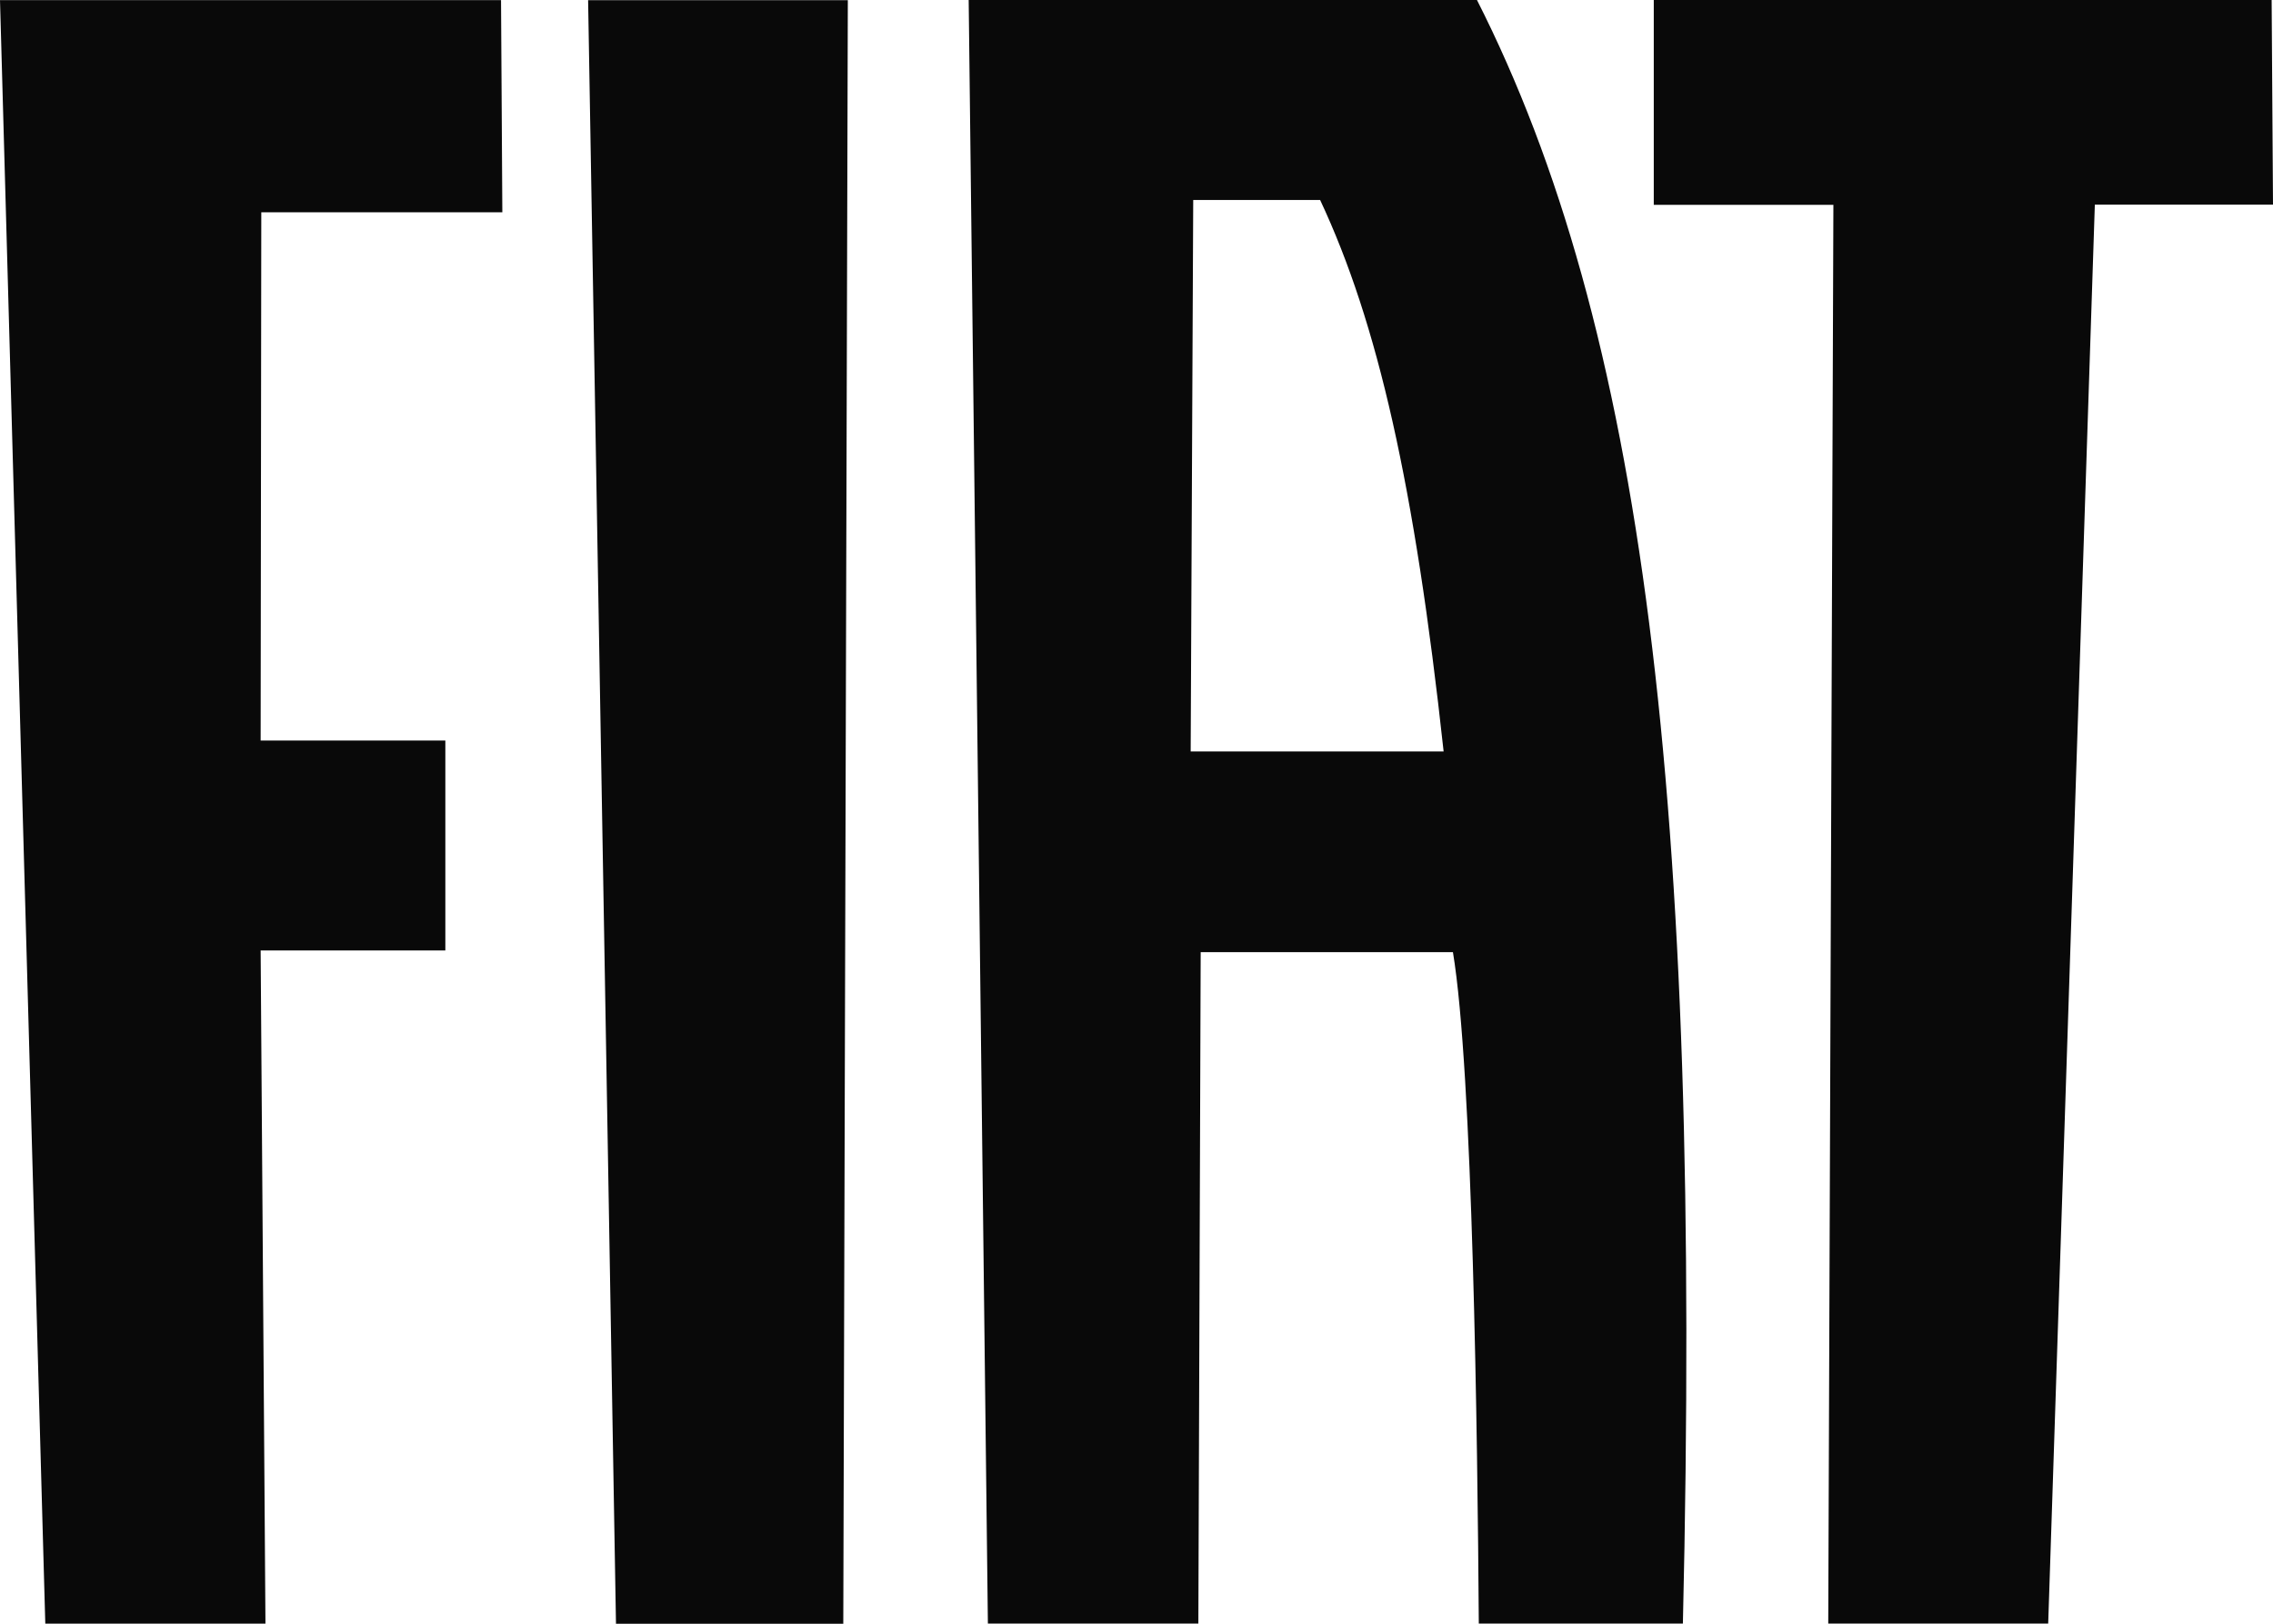
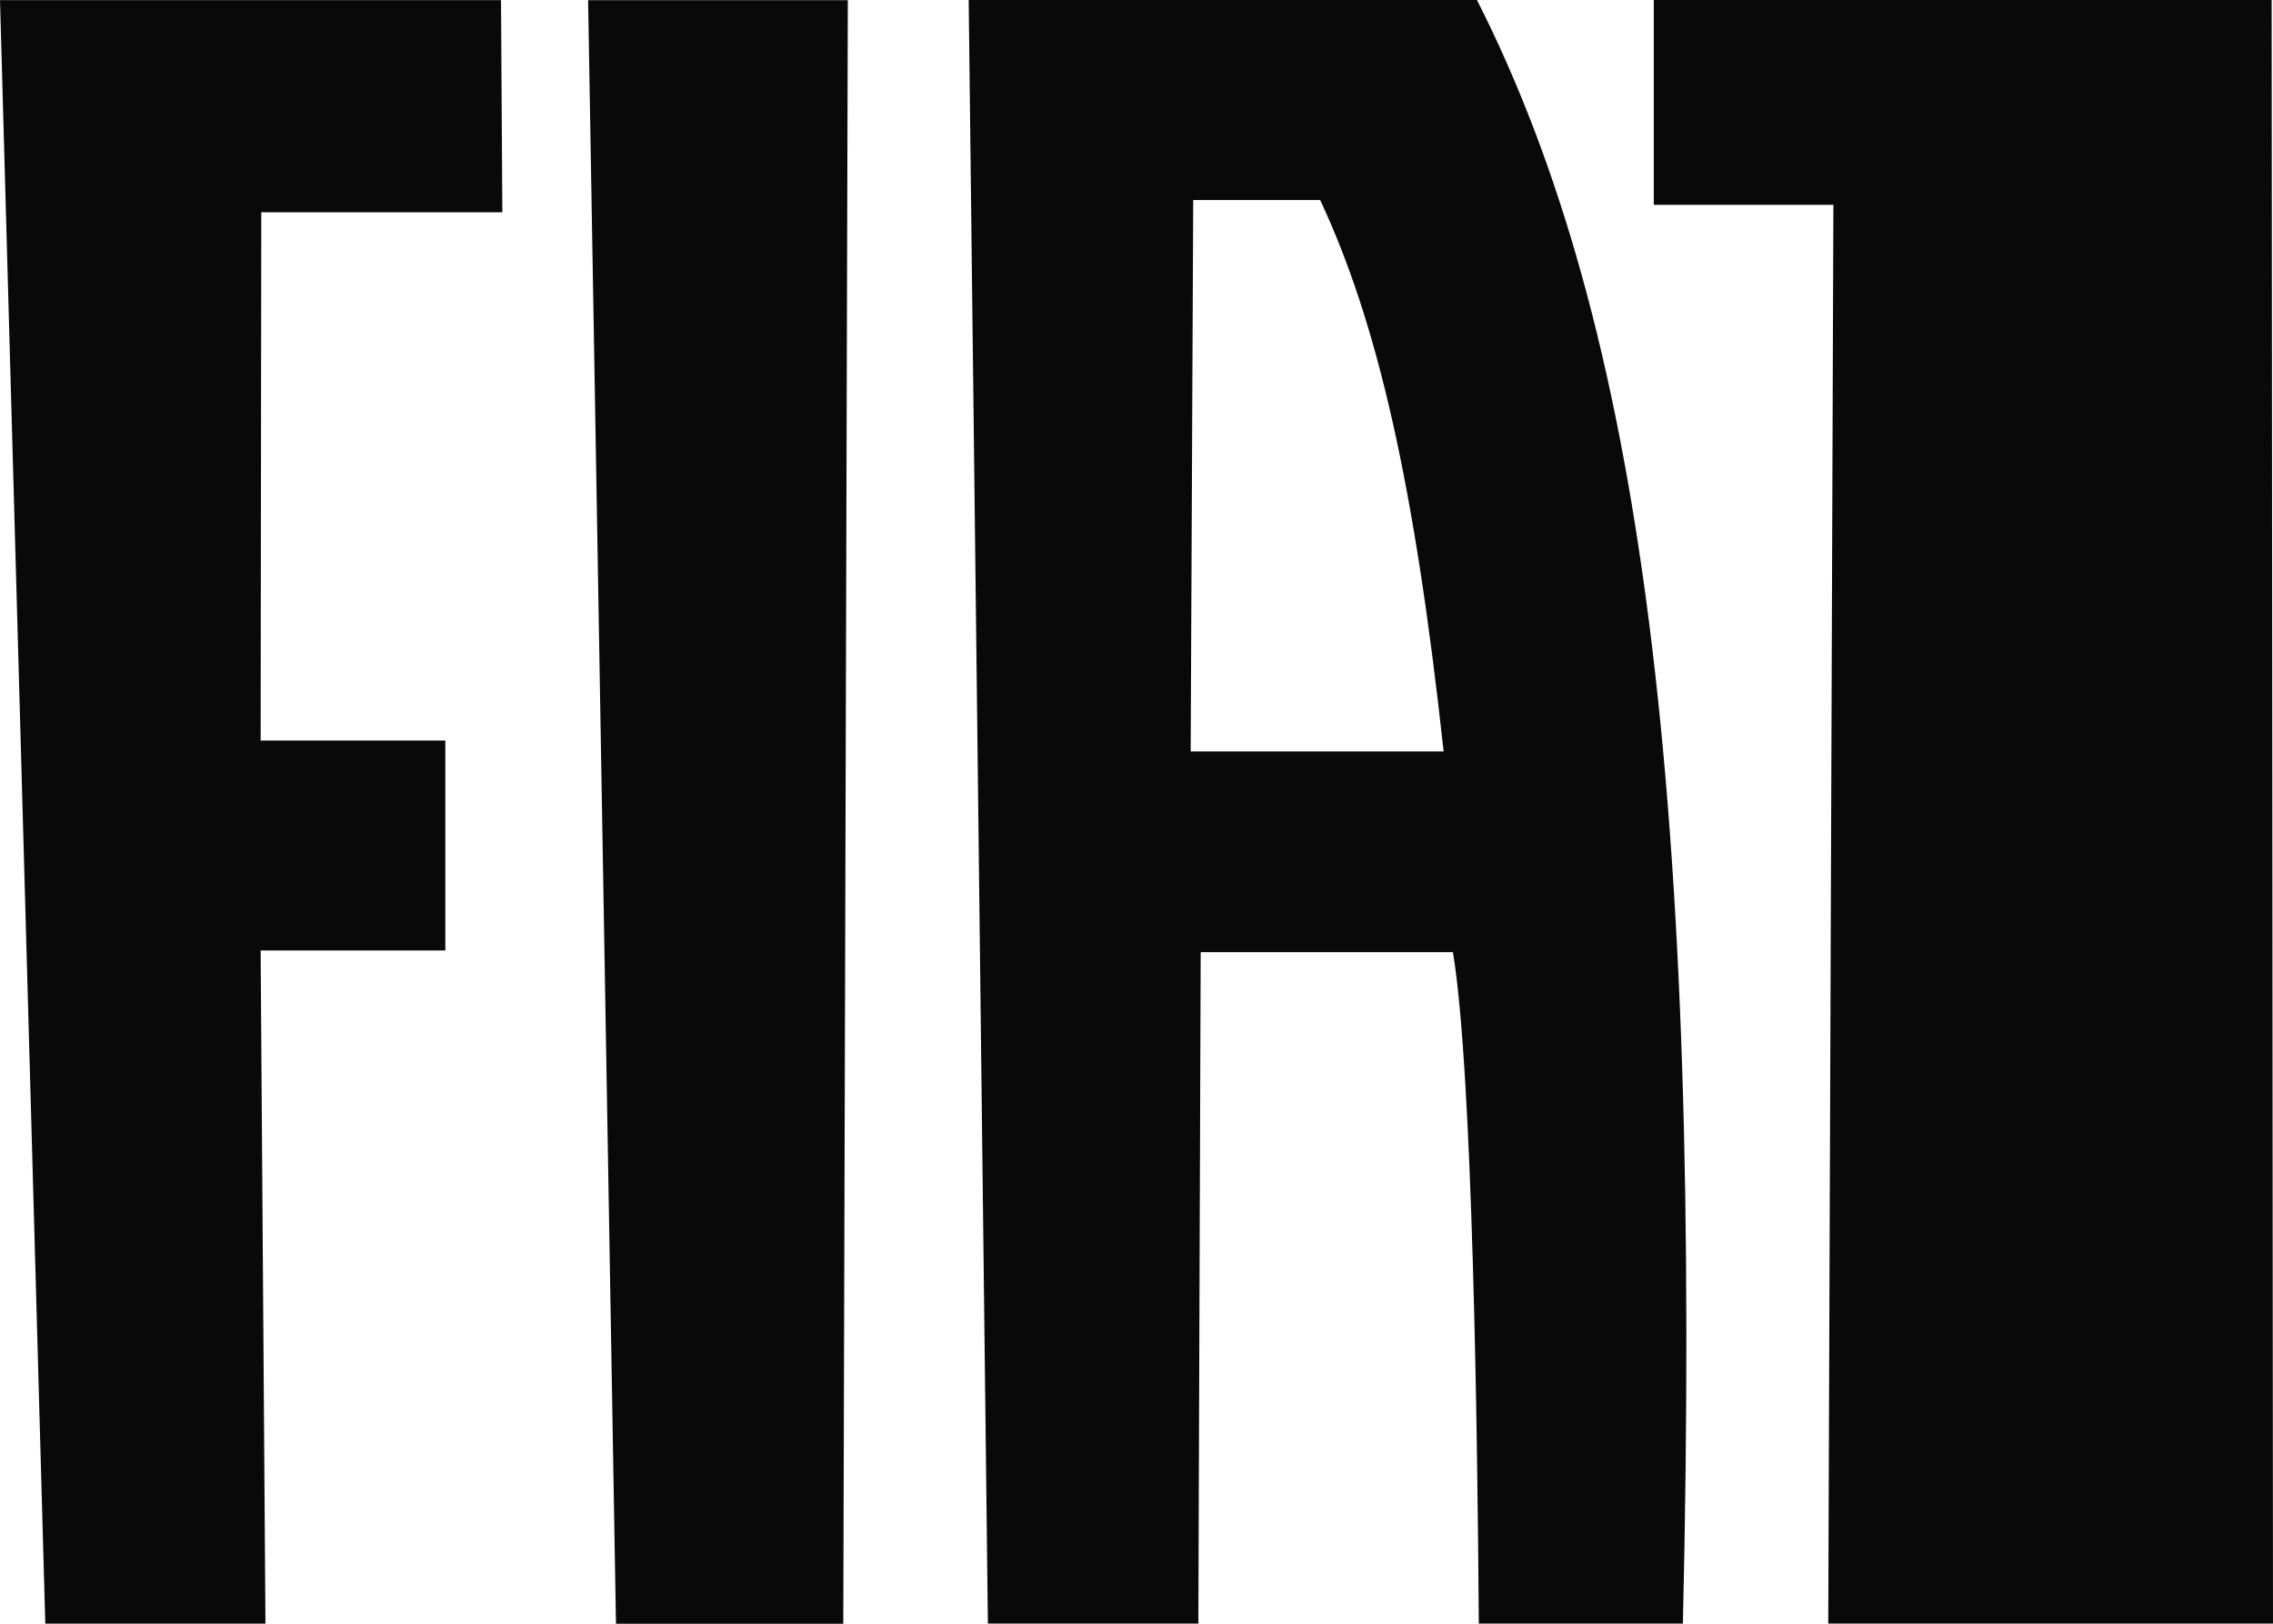
<svg xmlns="http://www.w3.org/2000/svg" width="42" height="30" viewBox="0 0 42 30" fill="none">
-   <path d="M22.001 13.884L22.048 3.695H24.393C25.457 5.964 26.14 8.965 26.675 13.884H22.001ZM18.254 29.997H22.143L22.186 17.592H26.847C27.212 19.782 27.302 26.54 27.325 29.997H31.096C31.453 14.683 30.347 6.026 27.291 0H17.899L18.254 29.997ZM33.782 29.997H37.846L38.708 3.78H42L41.975 0H30.558V3.785H33.877L33.782 29.997ZM15.666 0.003H10.867L11.382 30H15.582L15.666 0.003ZM4.816 17.56H8.229V13.682H4.816L4.828 3.922H9.282L9.258 0.002H0L0.837 29.998H4.905L4.816 17.56Z" fill="#090909" />
+   <path d="M22.001 13.884L22.048 3.695H24.393C25.457 5.964 26.14 8.965 26.675 13.884H22.001ZM18.254 29.997H22.143L22.186 17.592H26.847C27.212 19.782 27.302 26.54 27.325 29.997H31.096C31.453 14.683 30.347 6.026 27.291 0H17.899L18.254 29.997ZM33.782 29.997H37.846H42L41.975 0H30.558V3.785H33.877L33.782 29.997ZM15.666 0.003H10.867L11.382 30H15.582L15.666 0.003ZM4.816 17.56H8.229V13.682H4.816L4.828 3.922H9.282L9.258 0.002H0L0.837 29.998H4.905L4.816 17.56Z" fill="#090909" />
</svg>